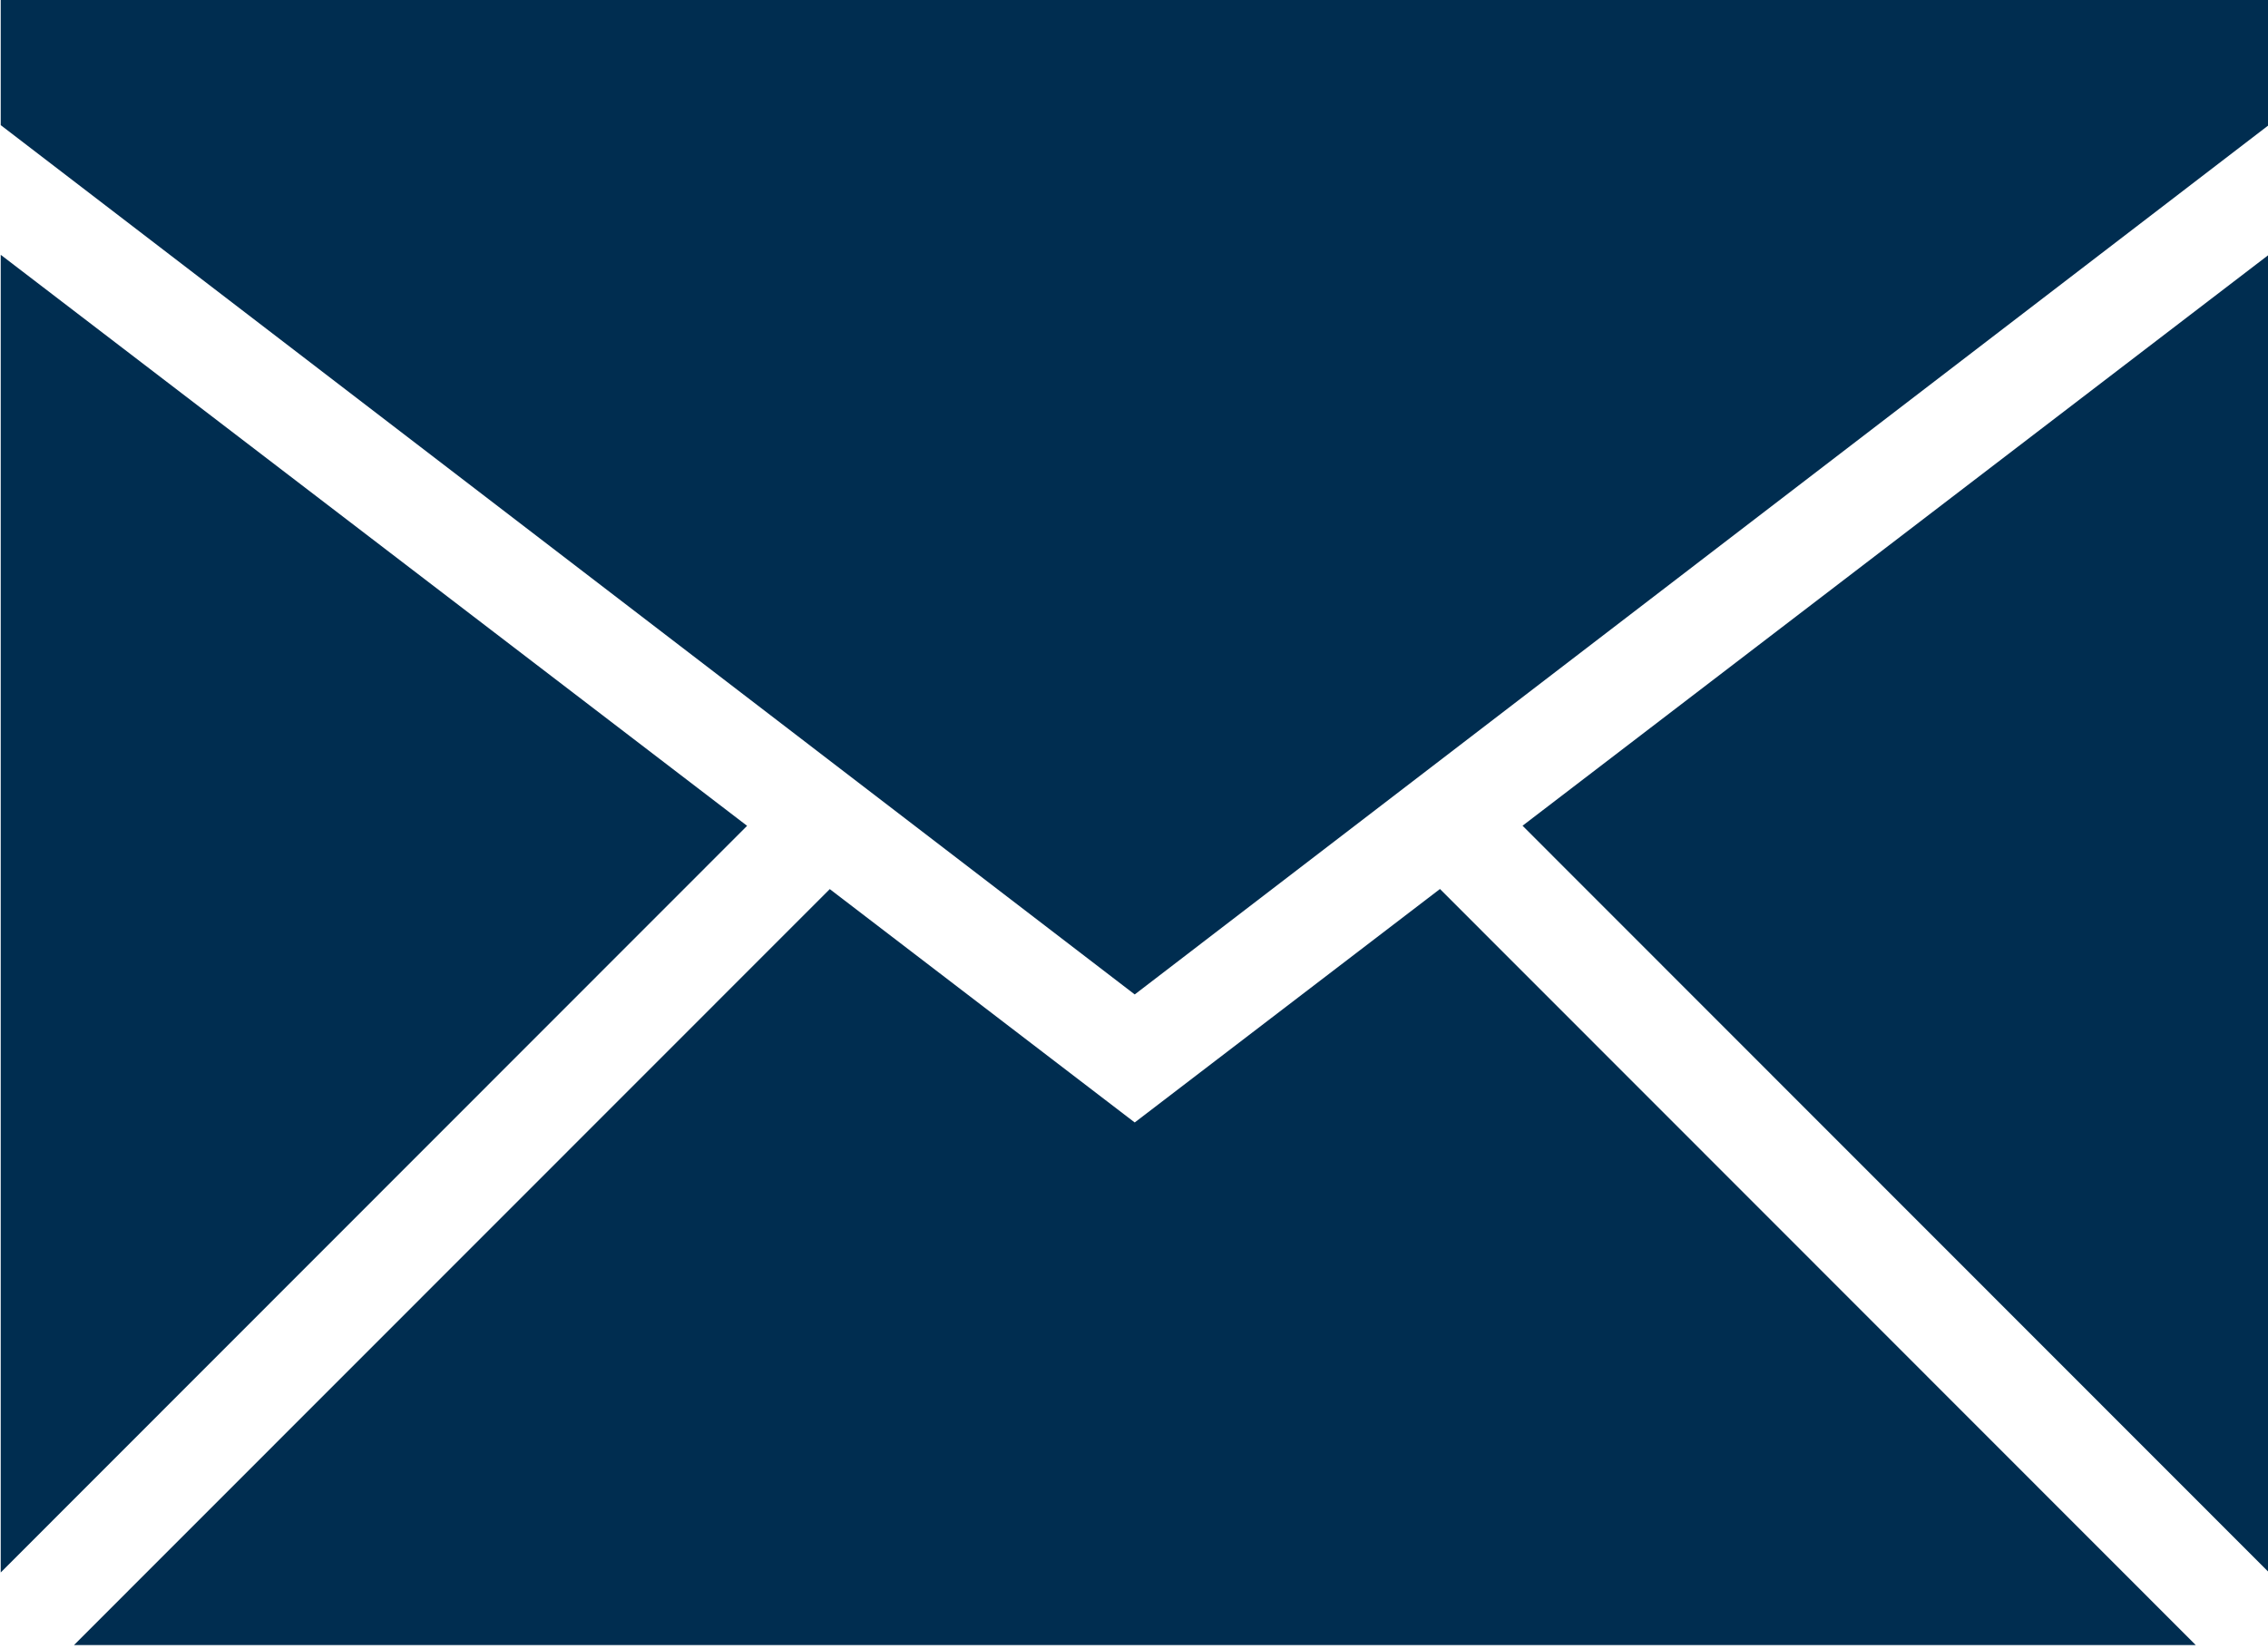
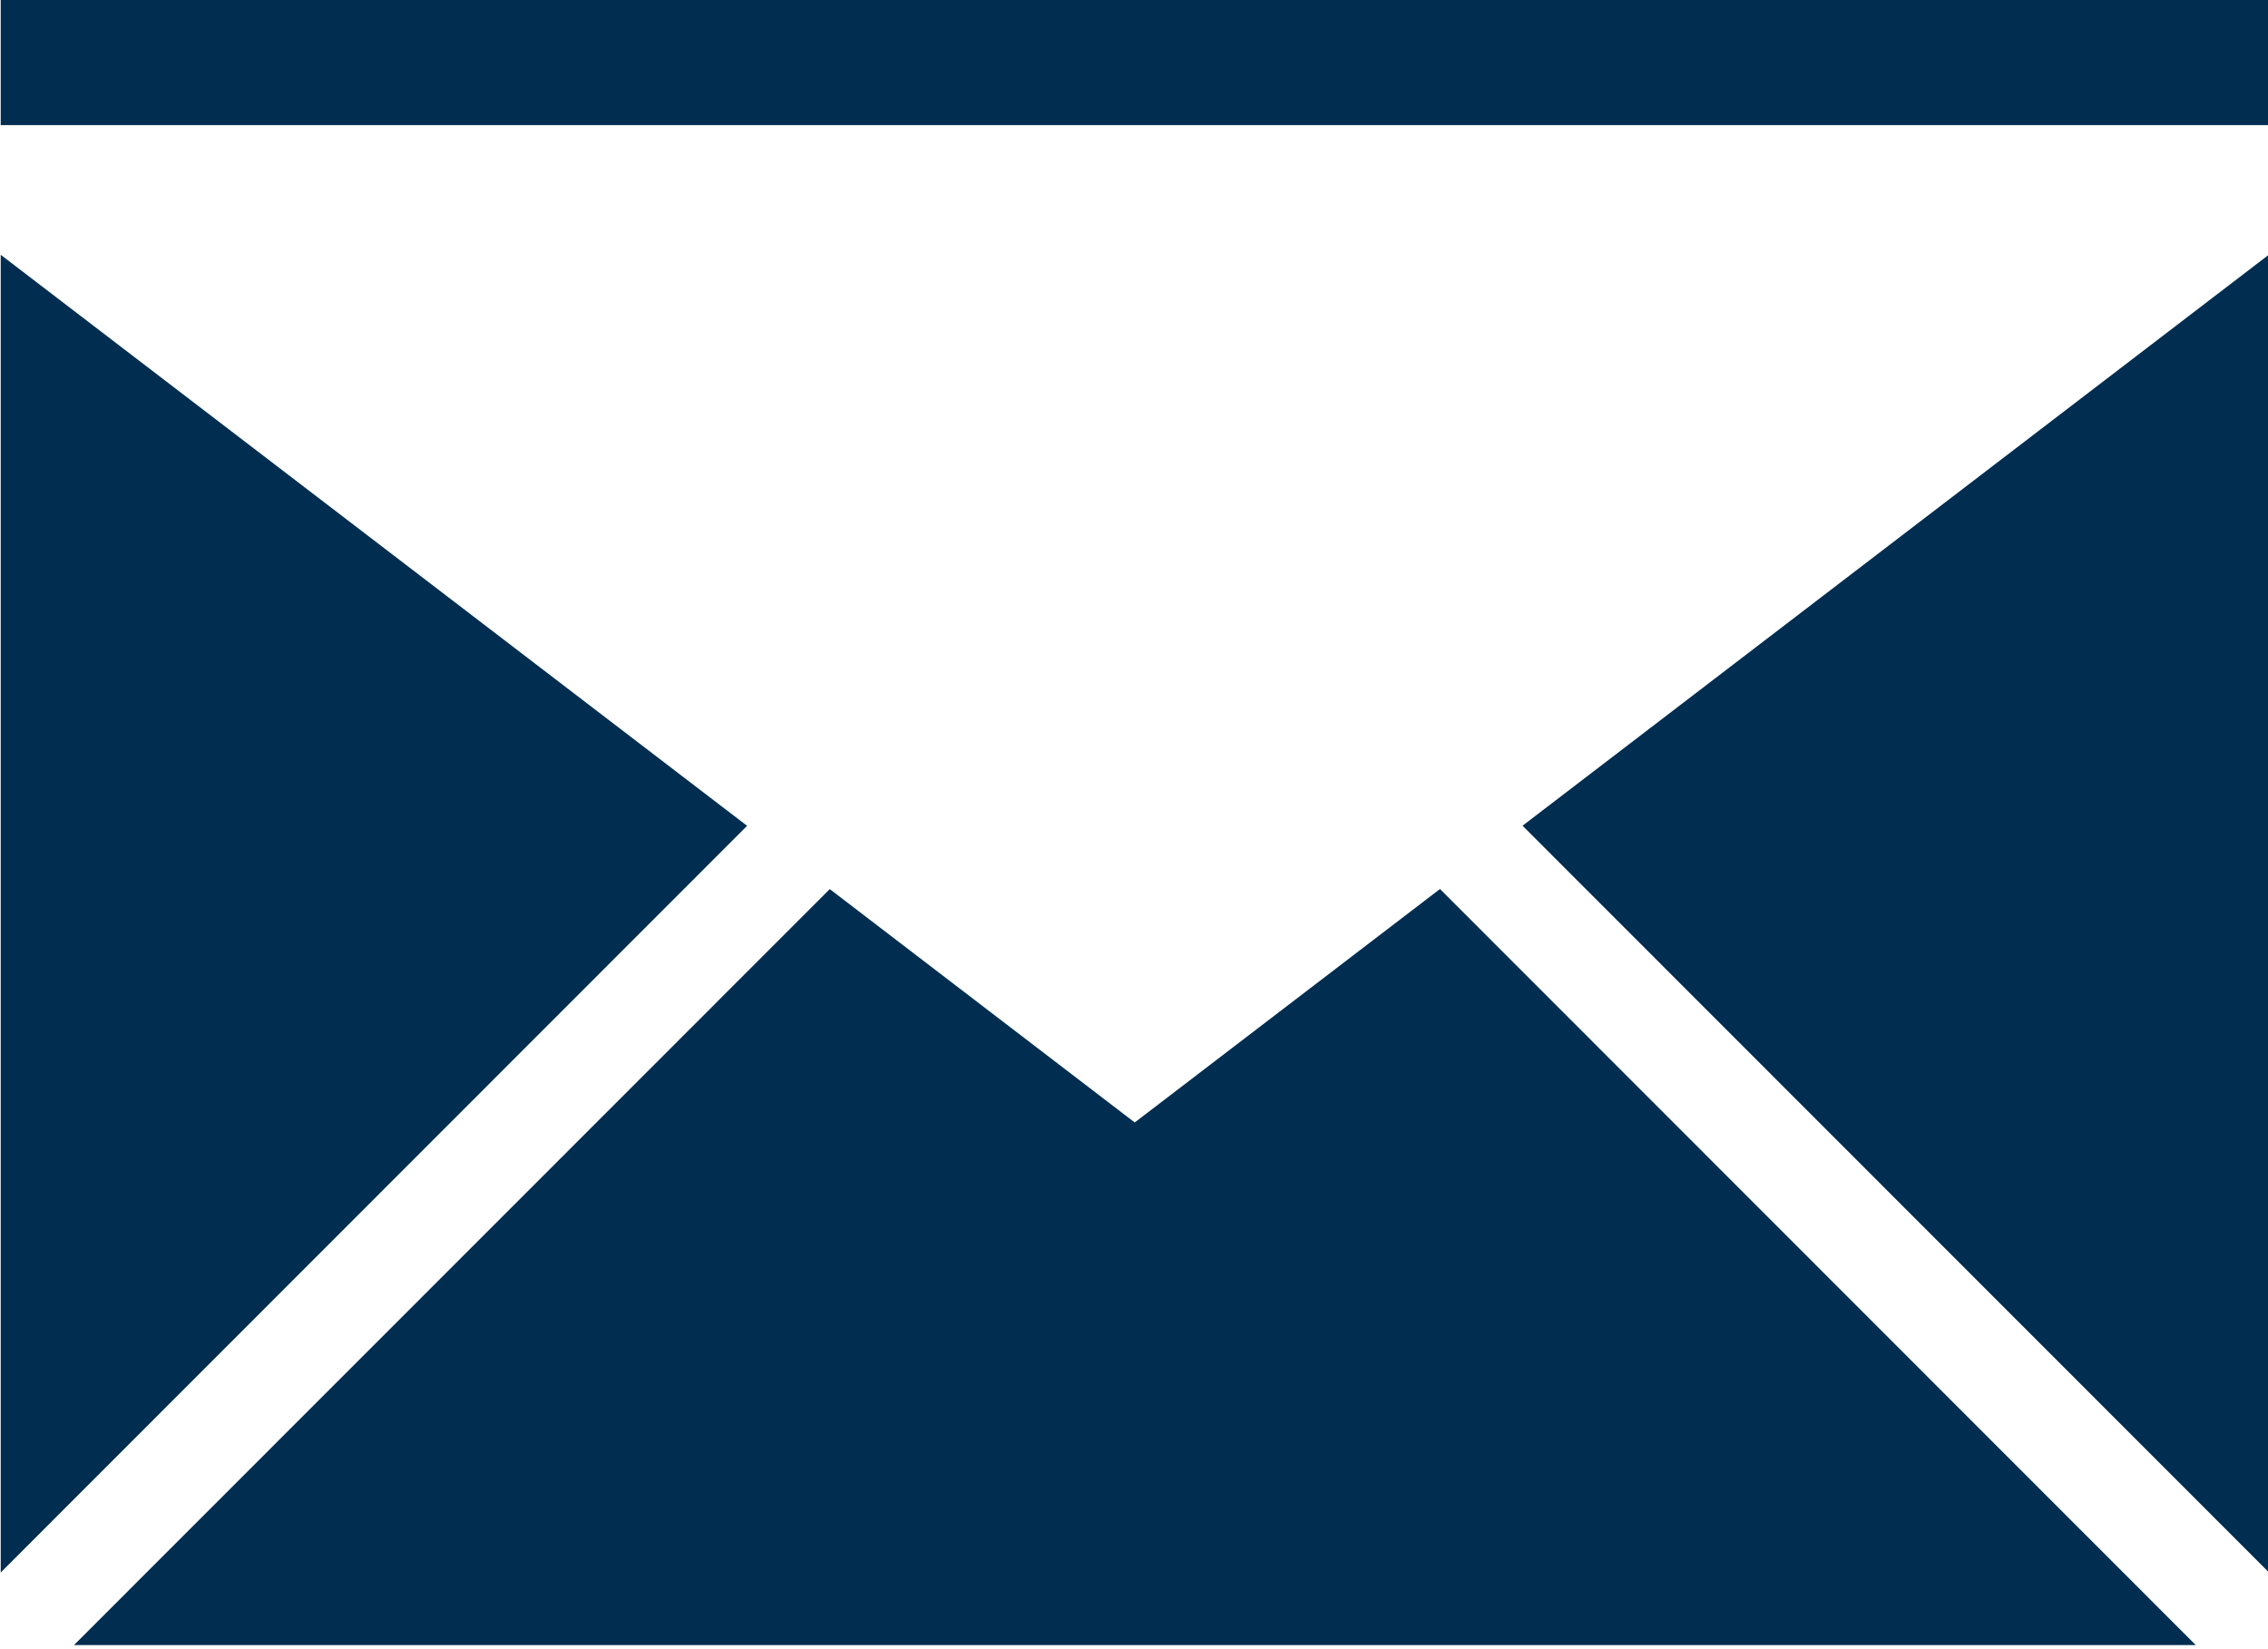
<svg xmlns="http://www.w3.org/2000/svg" id="svg4010" height="16" width="22" version="1.1" viewBox="0 0 22 16">
  <g id="layer1" transform="translate(0 -1036.4)">
    <g id="g4024" transform="translate(265.29 909.14)">
-       <path id="common-email-envelope-mail-glyph" d="m-243.99 143.22h-20.582l7.331-7.334 2.958 2.264 2.961-2.265 7.332 7.336zm0.707-0.707v-12.781l-7.238 5.539 7.238 7.242zm-22 0.004v-12.785l7.24 5.54-7.24 7.244zm22-14.043v-1.254h-22v1.254l11 8.434 11-8.434z" fill-rule="evenodd" fill="#002d50" />
+       <path id="common-email-envelope-mail-glyph" d="m-243.99 143.22h-20.582l7.331-7.334 2.958 2.264 2.961-2.265 7.332 7.336zm0.707-0.707v-12.781l-7.238 5.539 7.238 7.242zm-22 0.004v-12.785l7.24 5.54-7.24 7.244zm22-14.043v-1.254h-22v1.254z" fill-rule="evenodd" fill="#002d50" />
    </g>
  </g>
</svg>